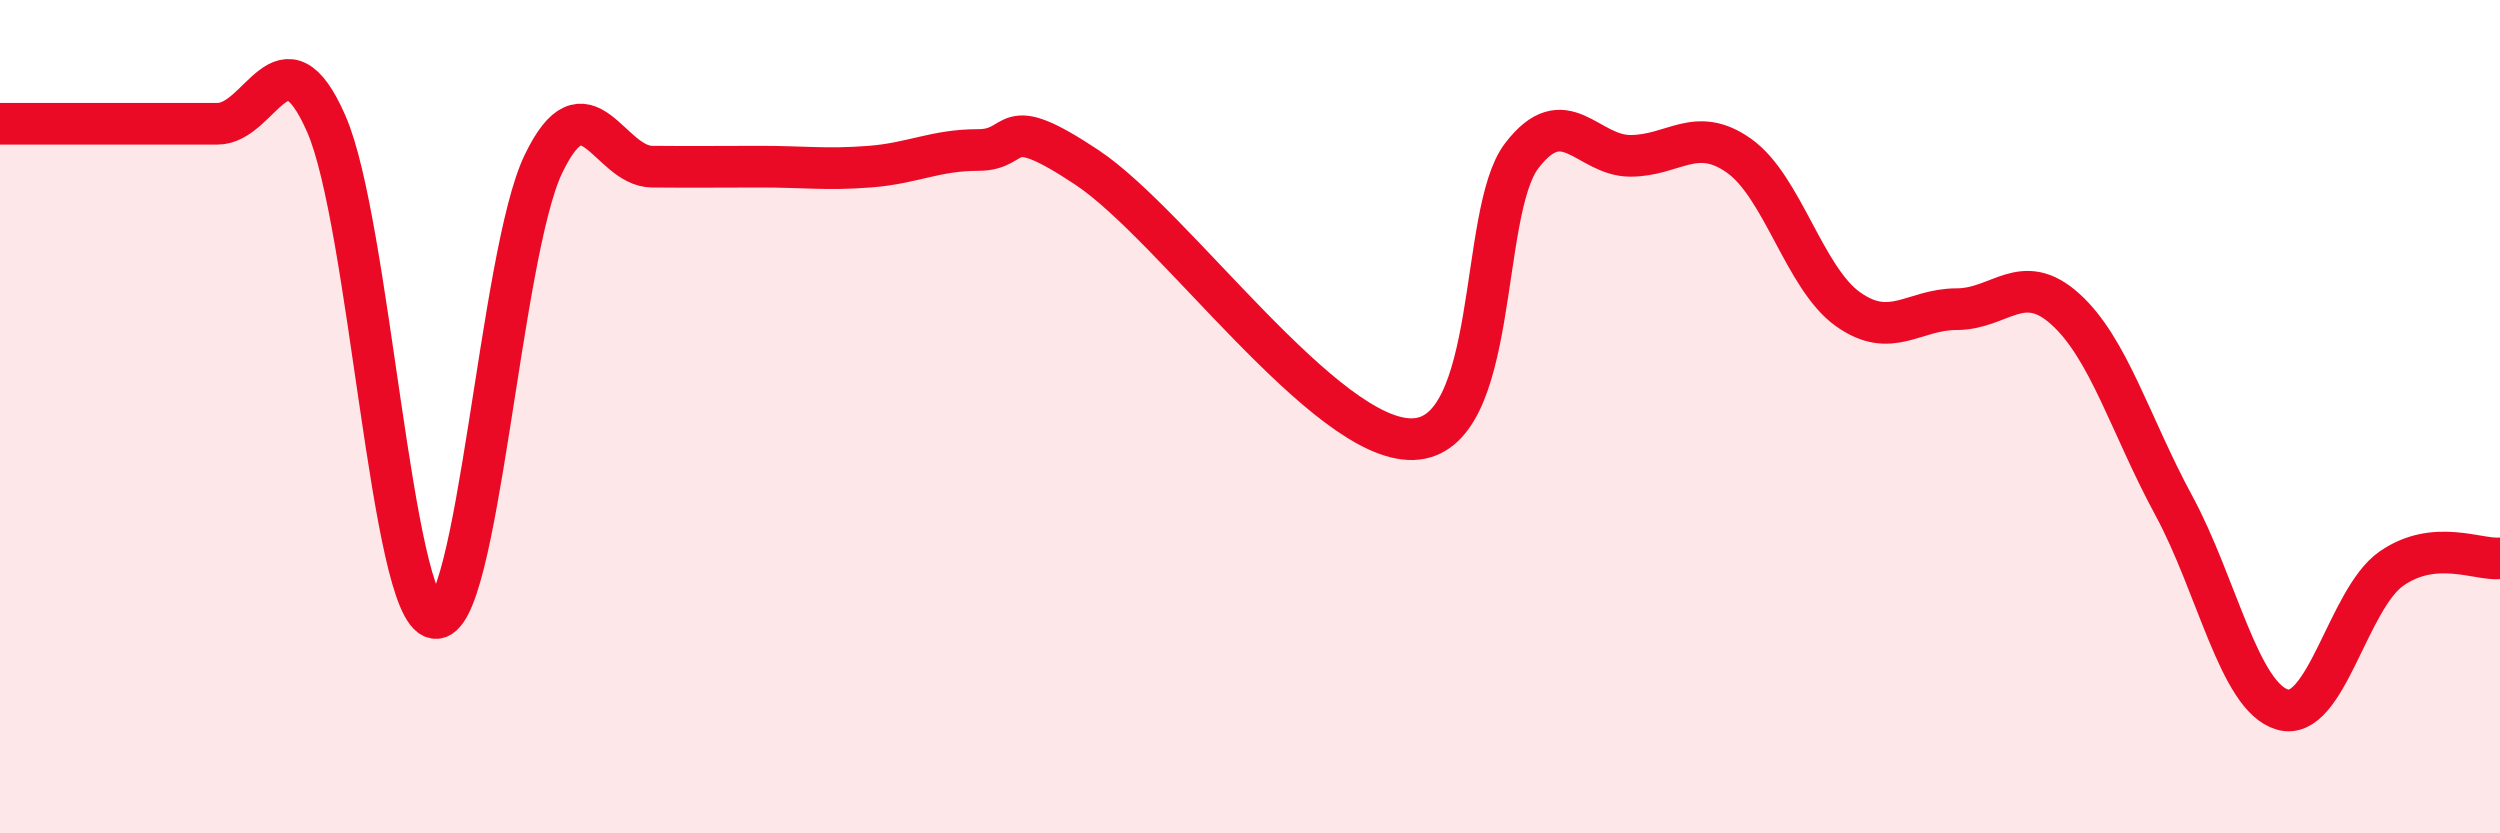
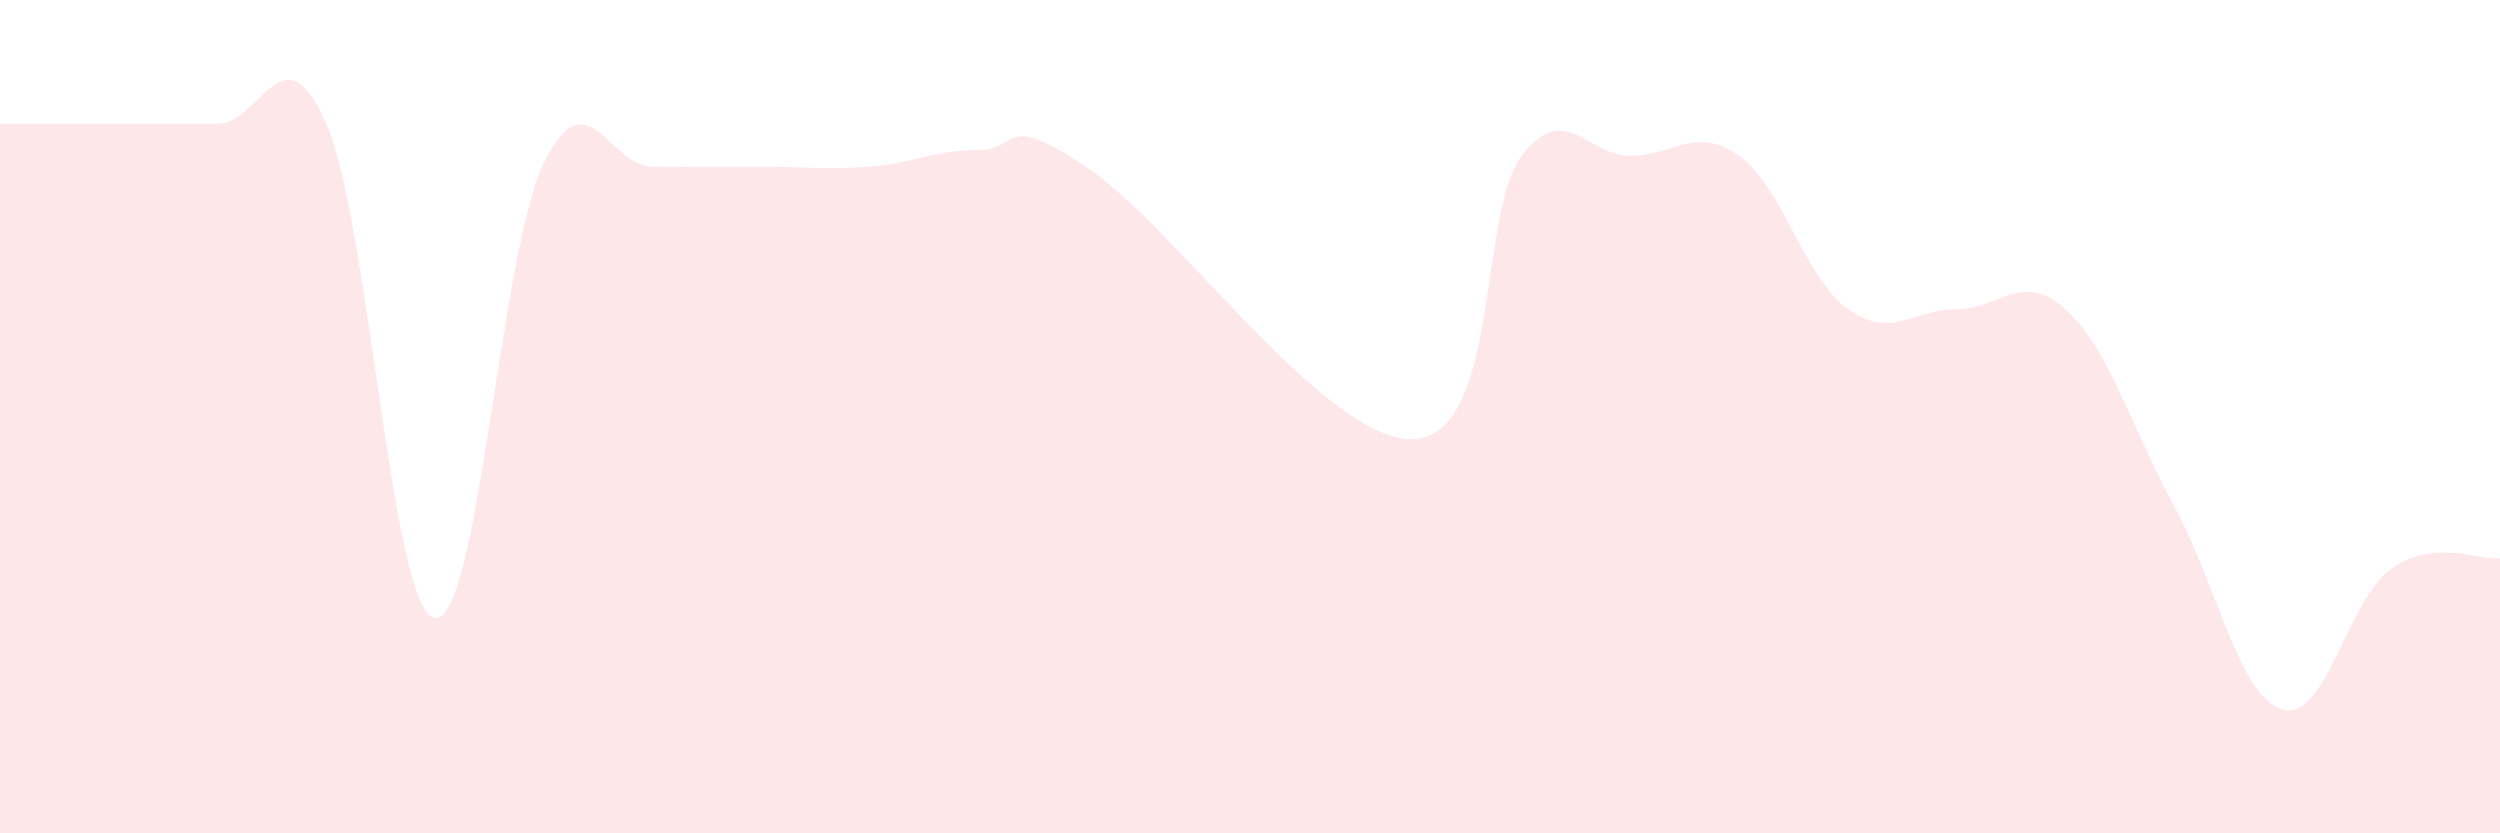
<svg xmlns="http://www.w3.org/2000/svg" width="60" height="20" viewBox="0 0 60 20">
  <path d="M 0,2.97 C 0.52,2.97 1.57,2.97 2.61,2.97 C 3.65,2.97 4.18,2.97 5.22,2.97 C 6.26,2.97 6.79,0.6 7.83,2.97 C 8.87,5.34 9.39,14.64 10.43,14.83 C 11.47,15.02 12,6.11 13.04,3.94 C 14.08,1.77 14.61,3.99 15.65,4 C 16.69,4.01 17.22,4 18.26,4 C 19.3,4 19.83,4.08 20.87,4 C 21.91,3.92 22.44,3.6 23.48,3.6 C 24.52,3.6 24,2.63 26.09,4.02 C 28.18,5.41 31.82,10.6 33.91,10.54 C 36,10.48 35.48,5.1 36.52,3.74 C 37.56,2.38 38.09,3.74 39.13,3.74 C 40.17,3.74 40.7,3 41.74,3.74 C 42.78,4.48 43.31,6.68 44.35,7.42 C 45.39,8.16 45.92,7.42 46.96,7.42 C 48,7.42 48.53,6.48 49.57,7.42 C 50.61,8.36 51.13,10.21 52.17,12.13 C 53.21,14.05 53.74,16.73 54.78,17.03 C 55.82,17.33 56.35,14.38 57.39,13.65 C 58.43,12.92 59.48,13.45 60,13.4L60 20L0 20Z" fill="#EB0A25" opacity="0.1" stroke-linecap="round" stroke-linejoin="round" />
-   <path d="M 0,2.97 C 0.52,2.97 1.57,2.97 2.61,2.97 C 3.65,2.97 4.18,2.97 5.22,2.97 C 6.26,2.97 6.79,0.6 7.83,2.97 C 8.87,5.34 9.39,14.64 10.43,14.83 C 11.47,15.02 12,6.11 13.04,3.94 C 14.08,1.77 14.61,3.99 15.65,4 C 16.69,4.01 17.22,4 18.26,4 C 19.3,4 19.83,4.08 20.87,4 C 21.91,3.92 22.44,3.6 23.48,3.6 C 24.52,3.6 24,2.63 26.09,4.02 C 28.18,5.41 31.82,10.6 33.91,10.54 C 36,10.48 35.48,5.1 36.52,3.74 C 37.56,2.38 38.09,3.74 39.13,3.74 C 40.17,3.74 40.7,3 41.74,3.74 C 42.78,4.48 43.31,6.68 44.35,7.42 C 45.39,8.16 45.92,7.42 46.96,7.42 C 48,7.42 48.53,6.48 49.57,7.42 C 50.61,8.36 51.13,10.21 52.17,12.13 C 53.21,14.05 53.74,16.73 54.78,17.03 C 55.82,17.33 56.35,14.38 57.39,13.65 C 58.43,12.92 59.48,13.45 60,13.4" stroke="#EB0A25" stroke-width="1" fill="none" stroke-linecap="round" stroke-linejoin="round" />
</svg>